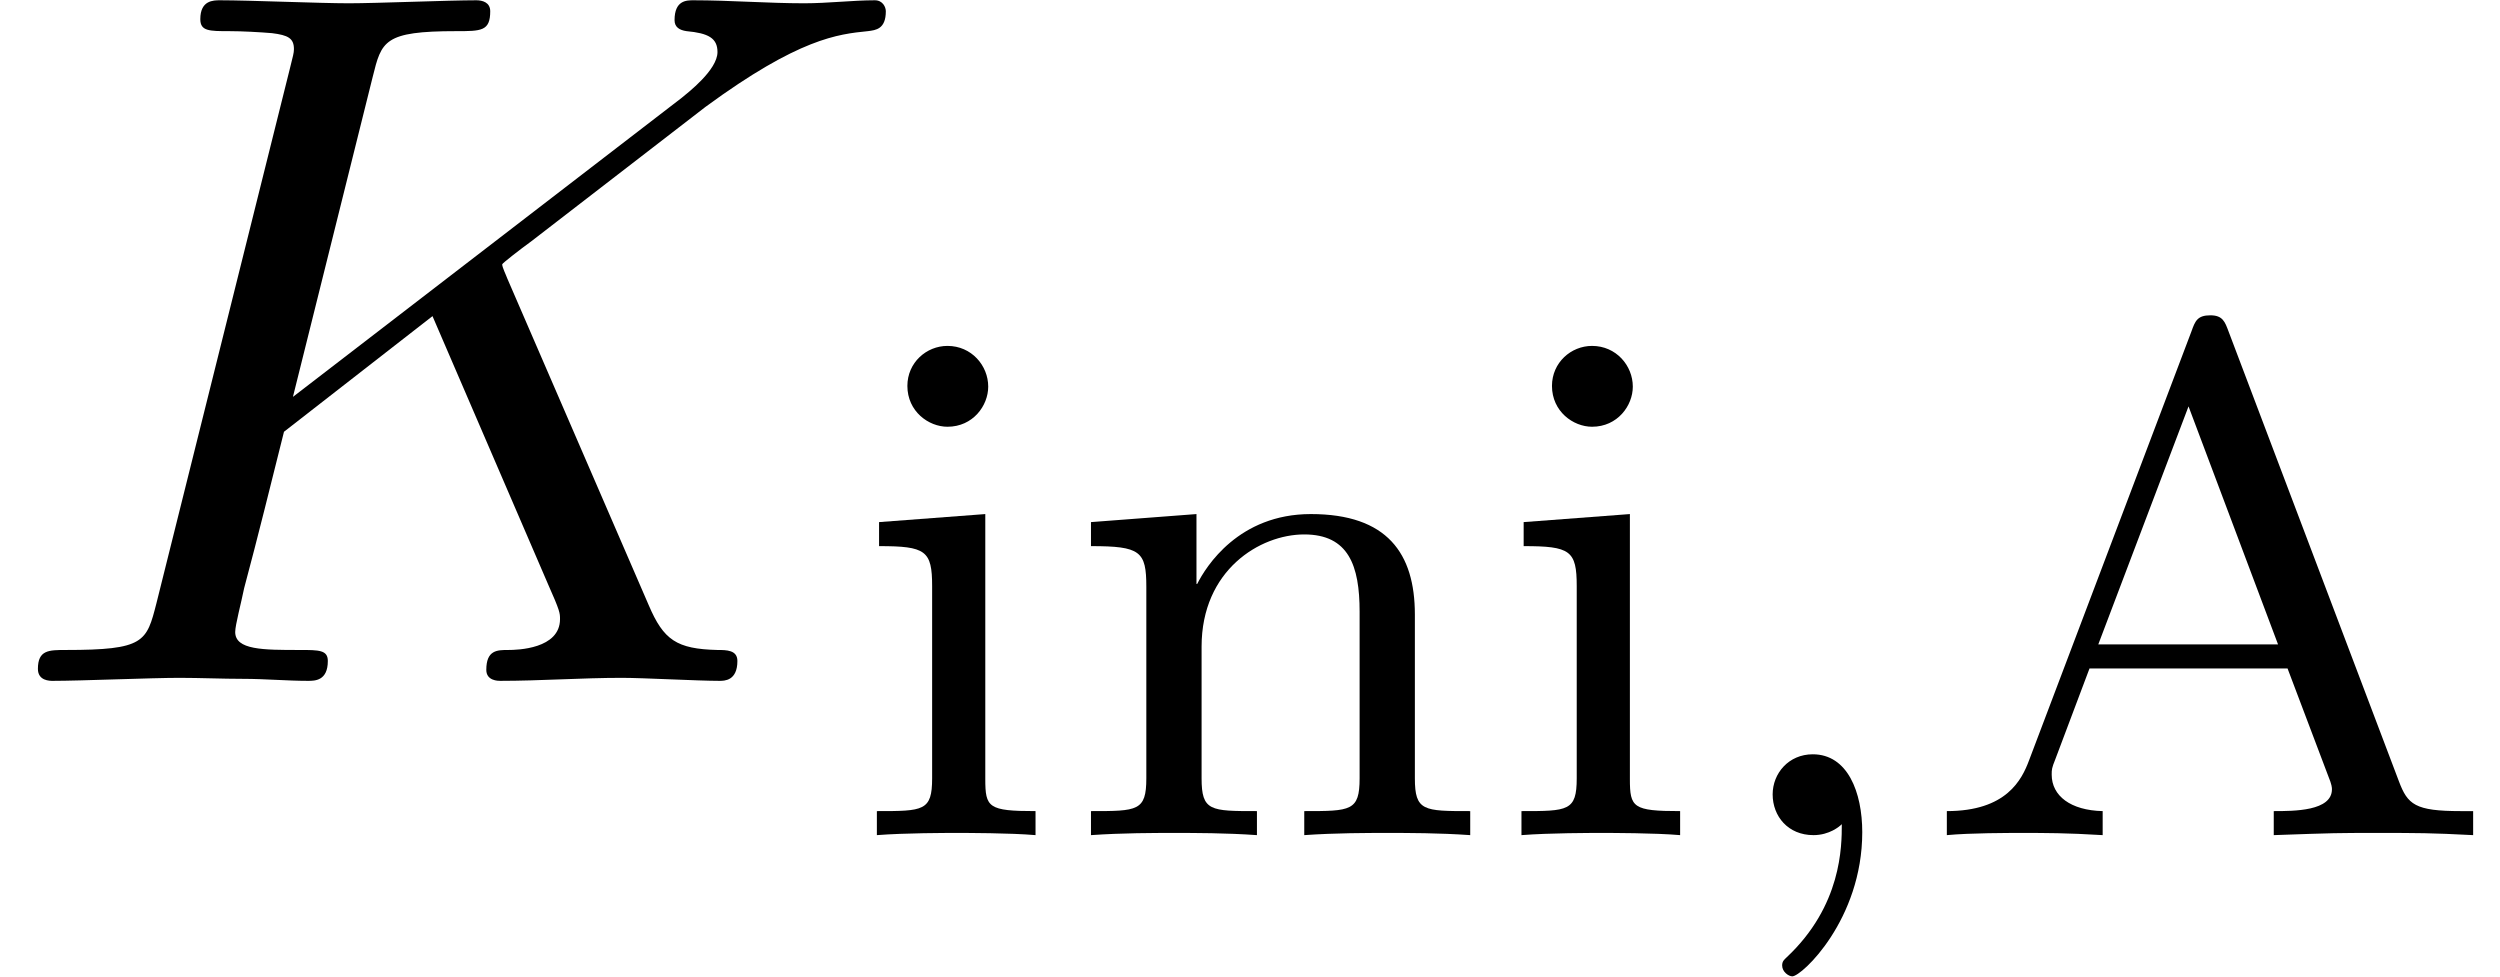
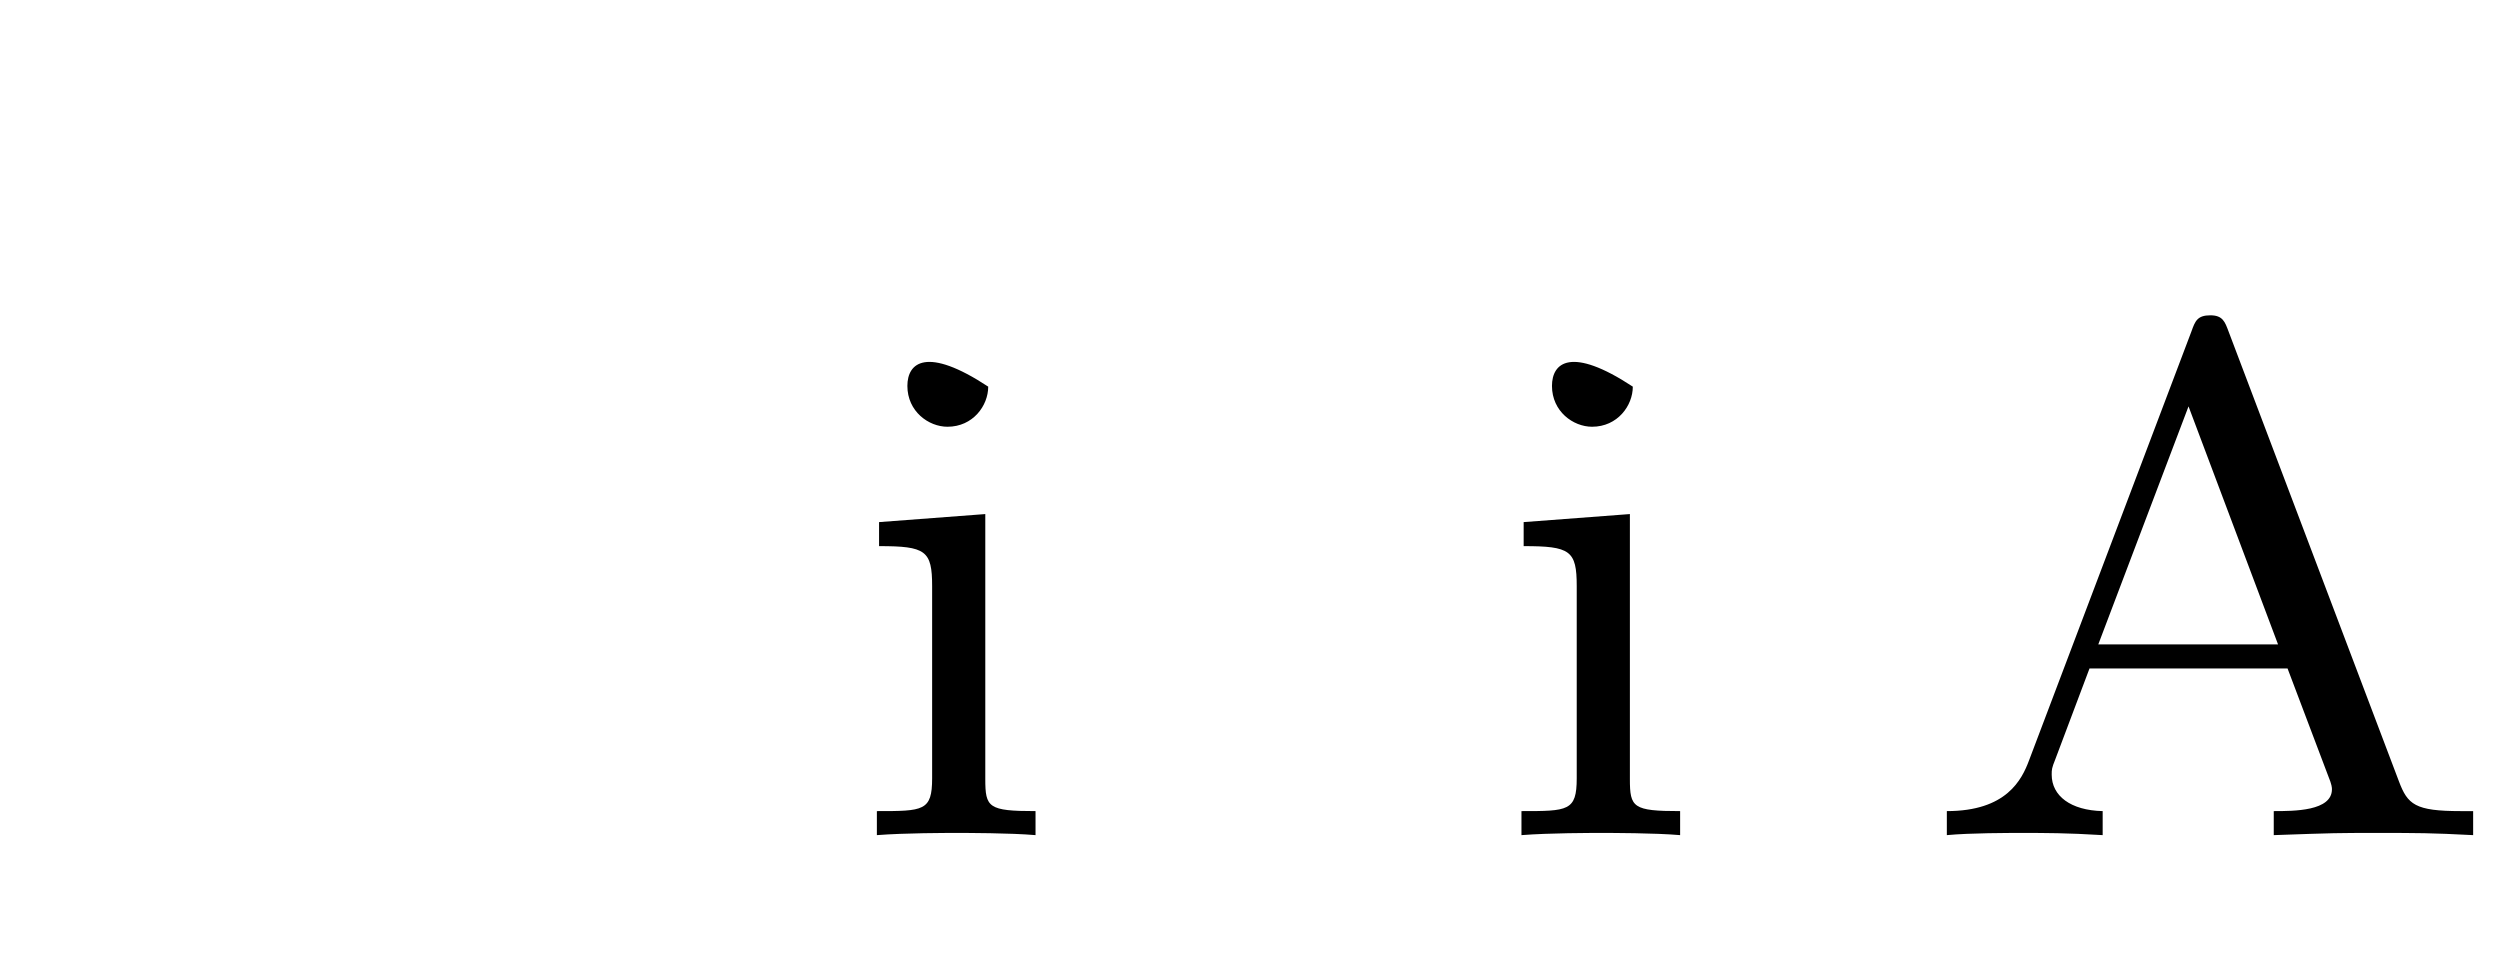
<svg xmlns="http://www.w3.org/2000/svg" xmlns:xlink="http://www.w3.org/1999/xlink" version="1.1" width="27.37pt" height="10.693pt" viewBox="70.735 61.288 27.37 10.693">
  <defs>
-     <path id="g1-44" d="M1.49-.12C1.49 .12 1.49 .773 .885 1.339C.861 1.363 .837 1.379 .837 1.427C.837 1.498 .909 1.546 .948 1.546C1.052 1.546 1.714 .925 1.714-.032C1.714-.47 1.554-.885 1.172-.885C.909-.885 .733-.677 .733-.446C.733-.207 .901 0 1.18 0C1.355 0 1.467-.096 1.49-.12Z" />
    <path id="g1-65" d="M3.371-5.515C3.332-5.619 3.308-5.691 3.172-5.691C3.029-5.691 3.005-5.627 2.965-5.515L1.188-.821C1.108-.606 .94-.263 .287-.263V0C.542-.024 .964-.024 1.108-.024C1.363-.024 1.602-.024 1.993 0V-.263C1.642-.271 1.435-.43 1.435-.662C1.435-.717 1.435-.733 1.474-.829L1.849-1.825H4.017L4.463-.646C4.503-.55 4.503-.518 4.503-.502C4.503-.263 4.089-.263 3.866-.263V0C4.543-.024 4.559-.024 4.997-.024C5.444-.024 5.587-.024 6.049 0V-.263H5.914C5.412-.263 5.332-.335 5.236-.59L3.371-5.515ZM2.933-4.694L3.913-2.088H1.945L2.933-4.694Z" />
-     <path id="g1-105" d="M1.554-4.91C1.554-5.141 1.371-5.356 1.108-5.356C.877-5.356 .669-5.173 .669-4.918C.669-4.639 .901-4.471 1.108-4.471C1.387-4.471 1.554-4.702 1.554-4.91ZM.359-3.427V-3.164C.869-3.164 .94-3.116 .94-2.726V-.622C.94-.263 .845-.263 .335-.263V0C.646-.024 1.092-.024 1.211-.024C1.315-.024 1.793-.024 2.072 0V-.263C1.554-.263 1.522-.303 1.522-.614V-3.515L.359-3.427Z" />
-     <path id="g1-110" d="M3.873-2.415C3.873-3.084 3.571-3.515 2.734-3.515C1.945-3.515 1.586-2.941 1.49-2.75H1.482V-3.515L.327-3.427V-3.164C.869-3.164 .933-3.108 .933-2.718V-.622C.933-.263 .837-.263 .327-.263V0C.669-.024 1.02-.024 1.235-.024C1.467-.024 1.801-.024 2.144 0V-.263C1.634-.263 1.538-.263 1.538-.622V-2.064C1.538-2.901 2.176-3.292 2.662-3.292S3.268-2.949 3.268-2.447V-.622C3.268-.263 3.172-.263 2.662-.263V0C3.005-.024 3.355-.024 3.571-.024C3.802-.024 4.136-.024 4.479 0V-.263C3.969-.263 3.873-.263 3.873-.622V-2.415Z" />
-     <path id="g0-75" d="M5.553-4.407C5.542-4.44 5.498-4.527 5.498-4.56C5.498-4.571 5.695-4.724 5.815-4.811L7.724-6.284C8.749-7.036 9.175-7.08 9.502-7.113C9.589-7.124 9.698-7.135 9.698-7.331C9.698-7.375 9.665-7.451 9.578-7.451C9.338-7.451 9.065-7.418 8.804-7.418C8.411-7.418 7.985-7.451 7.593-7.451C7.516-7.451 7.385-7.451 7.385-7.233C7.385-7.156 7.44-7.124 7.516-7.113C7.756-7.091 7.855-7.036 7.855-6.884C7.855-6.687 7.527-6.436 7.462-6.382L3.207-3.109L4.08-6.611C4.178-7.004 4.2-7.113 4.996-7.113C5.269-7.113 5.367-7.113 5.367-7.331C5.367-7.429 5.28-7.451 5.215-7.451C4.909-7.451 4.124-7.418 3.818-7.418C3.502-7.418 2.727-7.451 2.411-7.451C2.335-7.451 2.193-7.451 2.193-7.244C2.193-7.113 2.291-7.113 2.509-7.113C2.651-7.113 2.847-7.102 2.978-7.091C3.153-7.069 3.218-7.036 3.218-6.916C3.218-6.873 3.207-6.84 3.175-6.709L1.713-.851C1.604-.425 1.582-.338 .72-.338C.535-.338 .415-.338 .415-.131C.415 0 .545 0 .578 0C.884 0 1.658-.033 1.964-.033C2.193-.033 2.433-.022 2.662-.022C2.902-.022 3.142 0 3.371 0C3.447 0 3.589 0 3.589-.218C3.589-.338 3.491-.338 3.284-.338C2.88-.338 2.575-.338 2.575-.535C2.575-.611 2.64-.851 2.673-1.015C2.825-1.582 2.967-2.16 3.109-2.727L4.735-3.993L6-1.058C6.131-.764 6.131-.742 6.131-.676C6.131-.349 5.662-.338 5.564-.338C5.444-.338 5.324-.338 5.324-.12C5.324 0 5.455 0 5.476 0C5.913 0 6.371-.033 6.807-.033C7.047-.033 7.636 0 7.876 0C7.931 0 8.073 0 8.073-.218C8.073-.338 7.953-.338 7.855-.338C7.407-.349 7.265-.447 7.102-.829L5.553-4.407Z" />
+     <path id="g1-105" d="M1.554-4.91C.877-5.356 .669-5.173 .669-4.918C.669-4.639 .901-4.471 1.108-4.471C1.387-4.471 1.554-4.702 1.554-4.91ZM.359-3.427V-3.164C.869-3.164 .94-3.116 .94-2.726V-.622C.94-.263 .845-.263 .335-.263V0C.646-.024 1.092-.024 1.211-.024C1.315-.024 1.793-.024 2.072 0V-.263C1.554-.263 1.522-.303 1.522-.614V-3.515L.359-3.427Z" />
  </defs>
  <g id="page1">
    <use x="70.735" y="68.742" xlink:href="#g0-75" />
    <use x="80" y="70.431" xlink:href="#g1-105" />
    <use x="82.352" y="70.431" xlink:href="#g1-110" />
    <use x="87.057" y="70.431" xlink:href="#g1-105" />
    <use x="89.409" y="70.431" xlink:href="#g1-44" />
    <use x="91.762" y="70.431" xlink:href="#g1-65" />
  </g>
</svg>